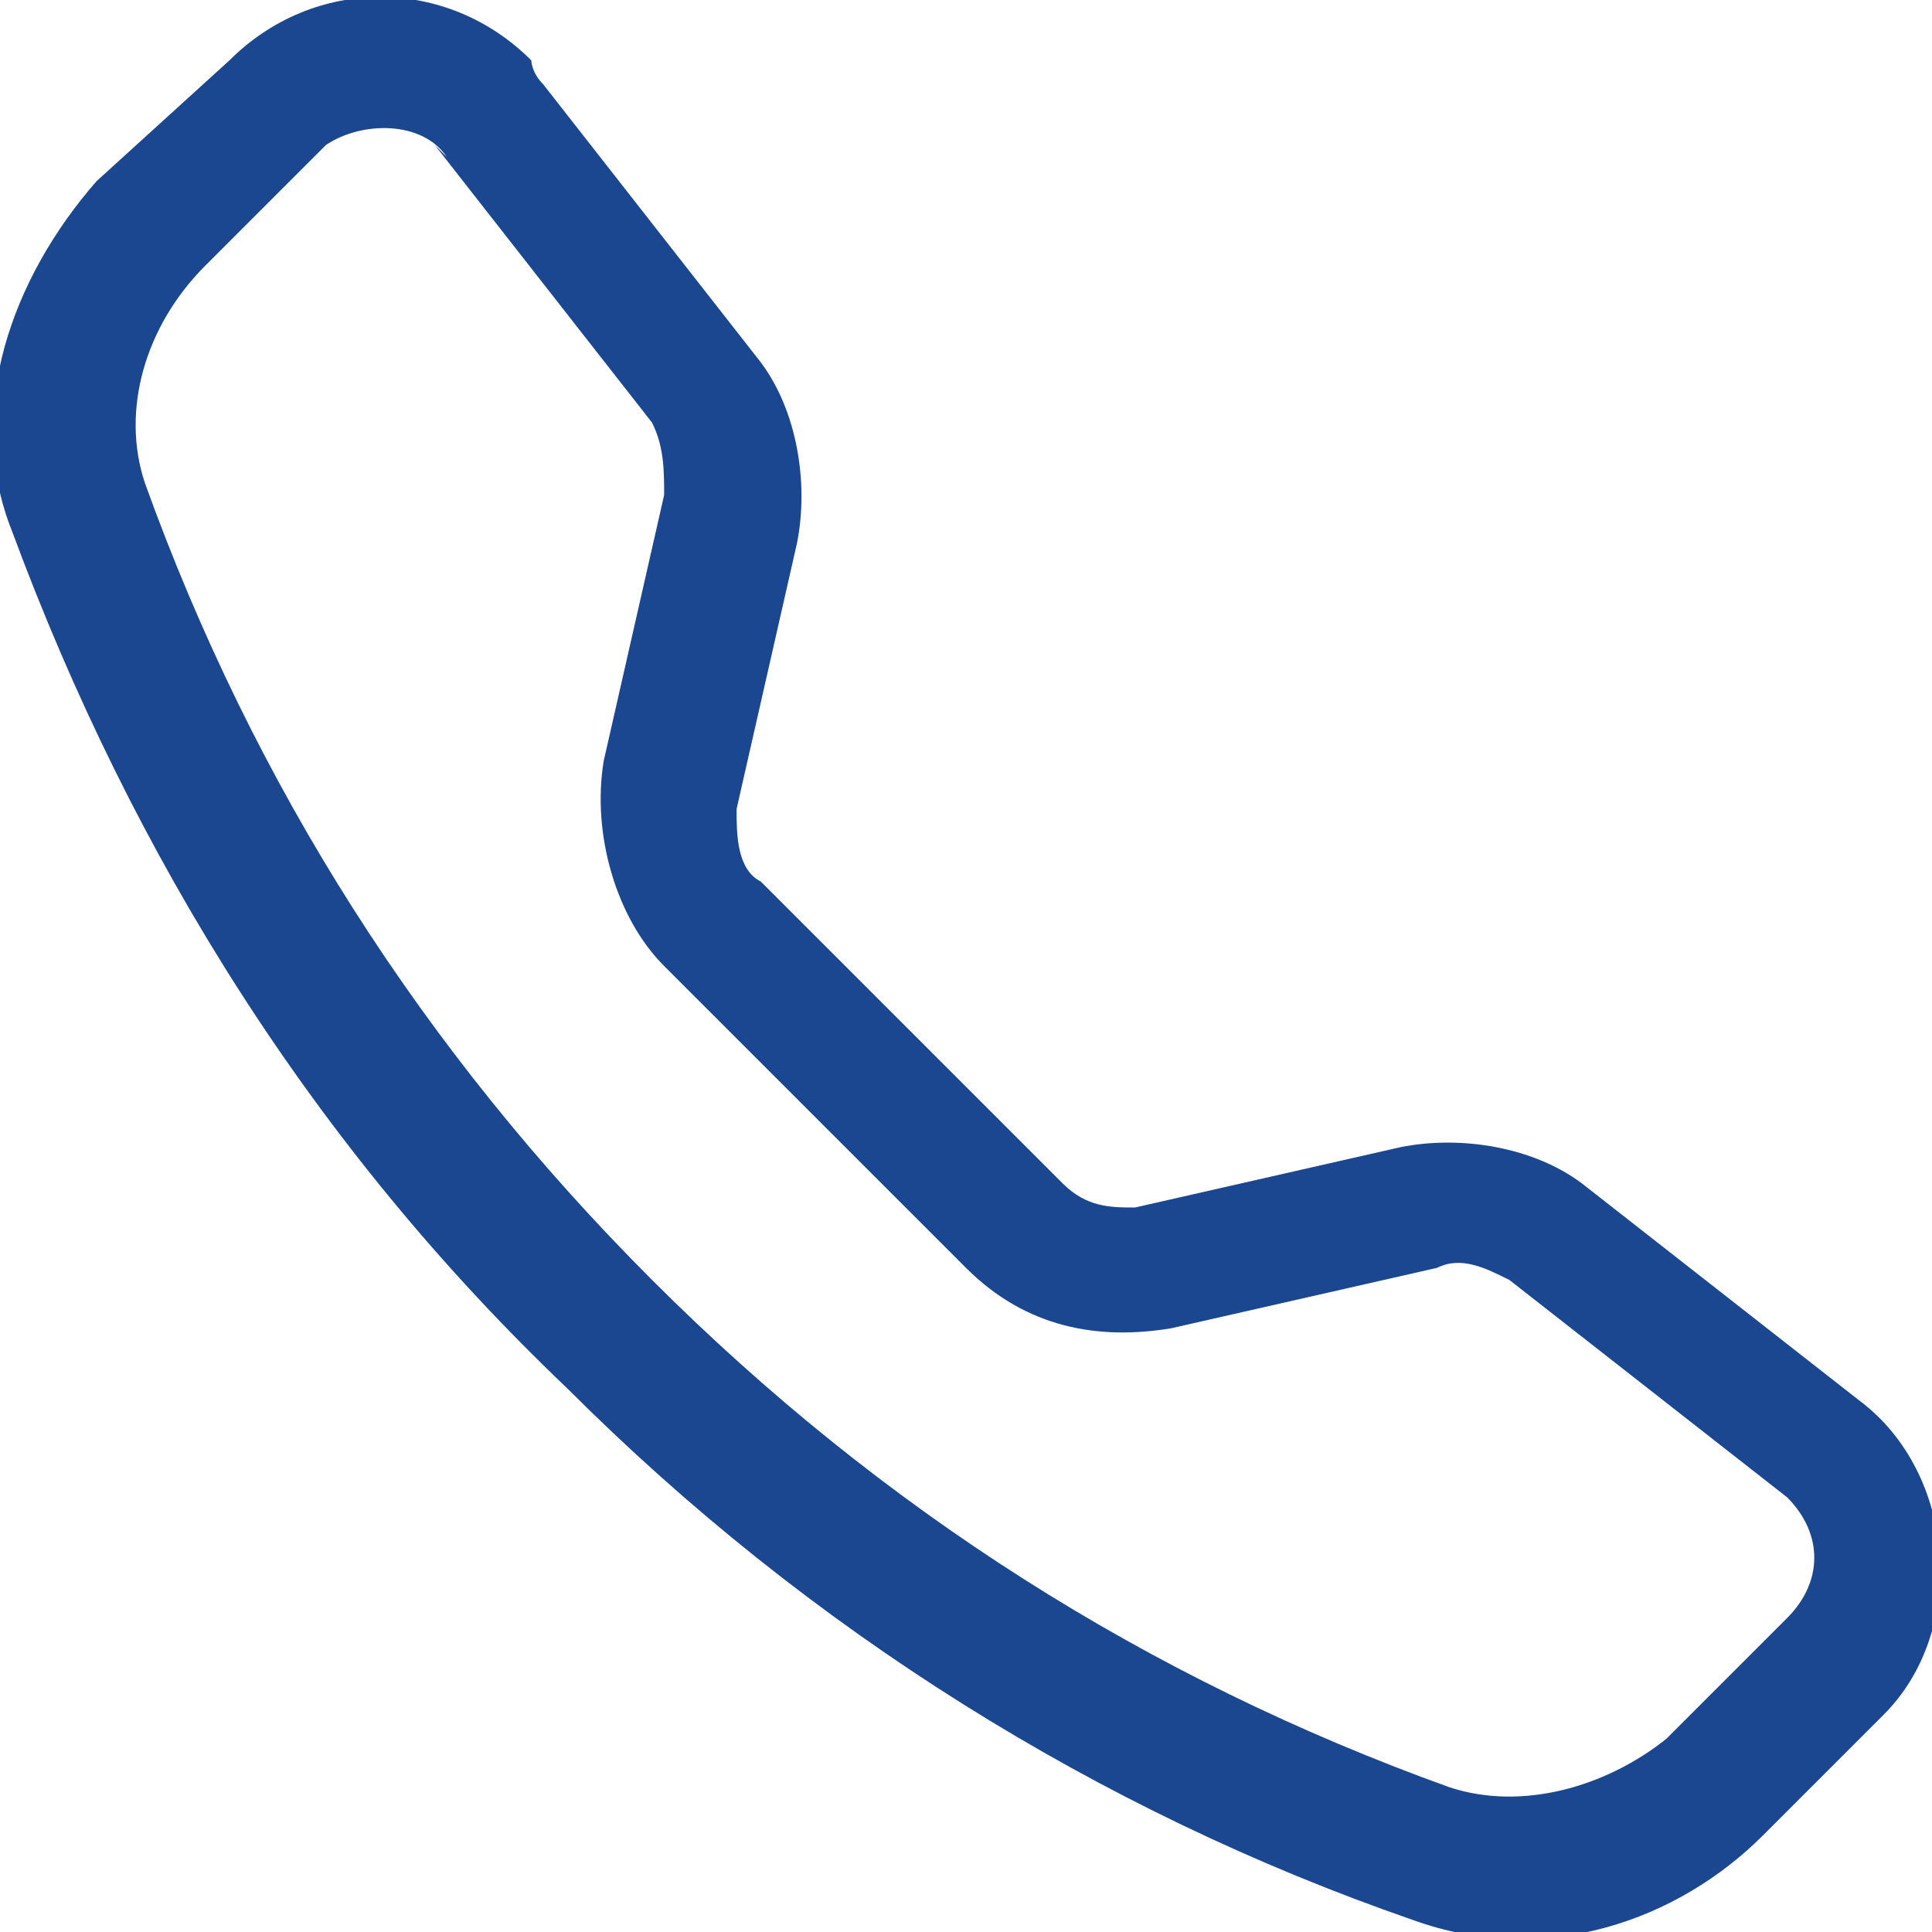
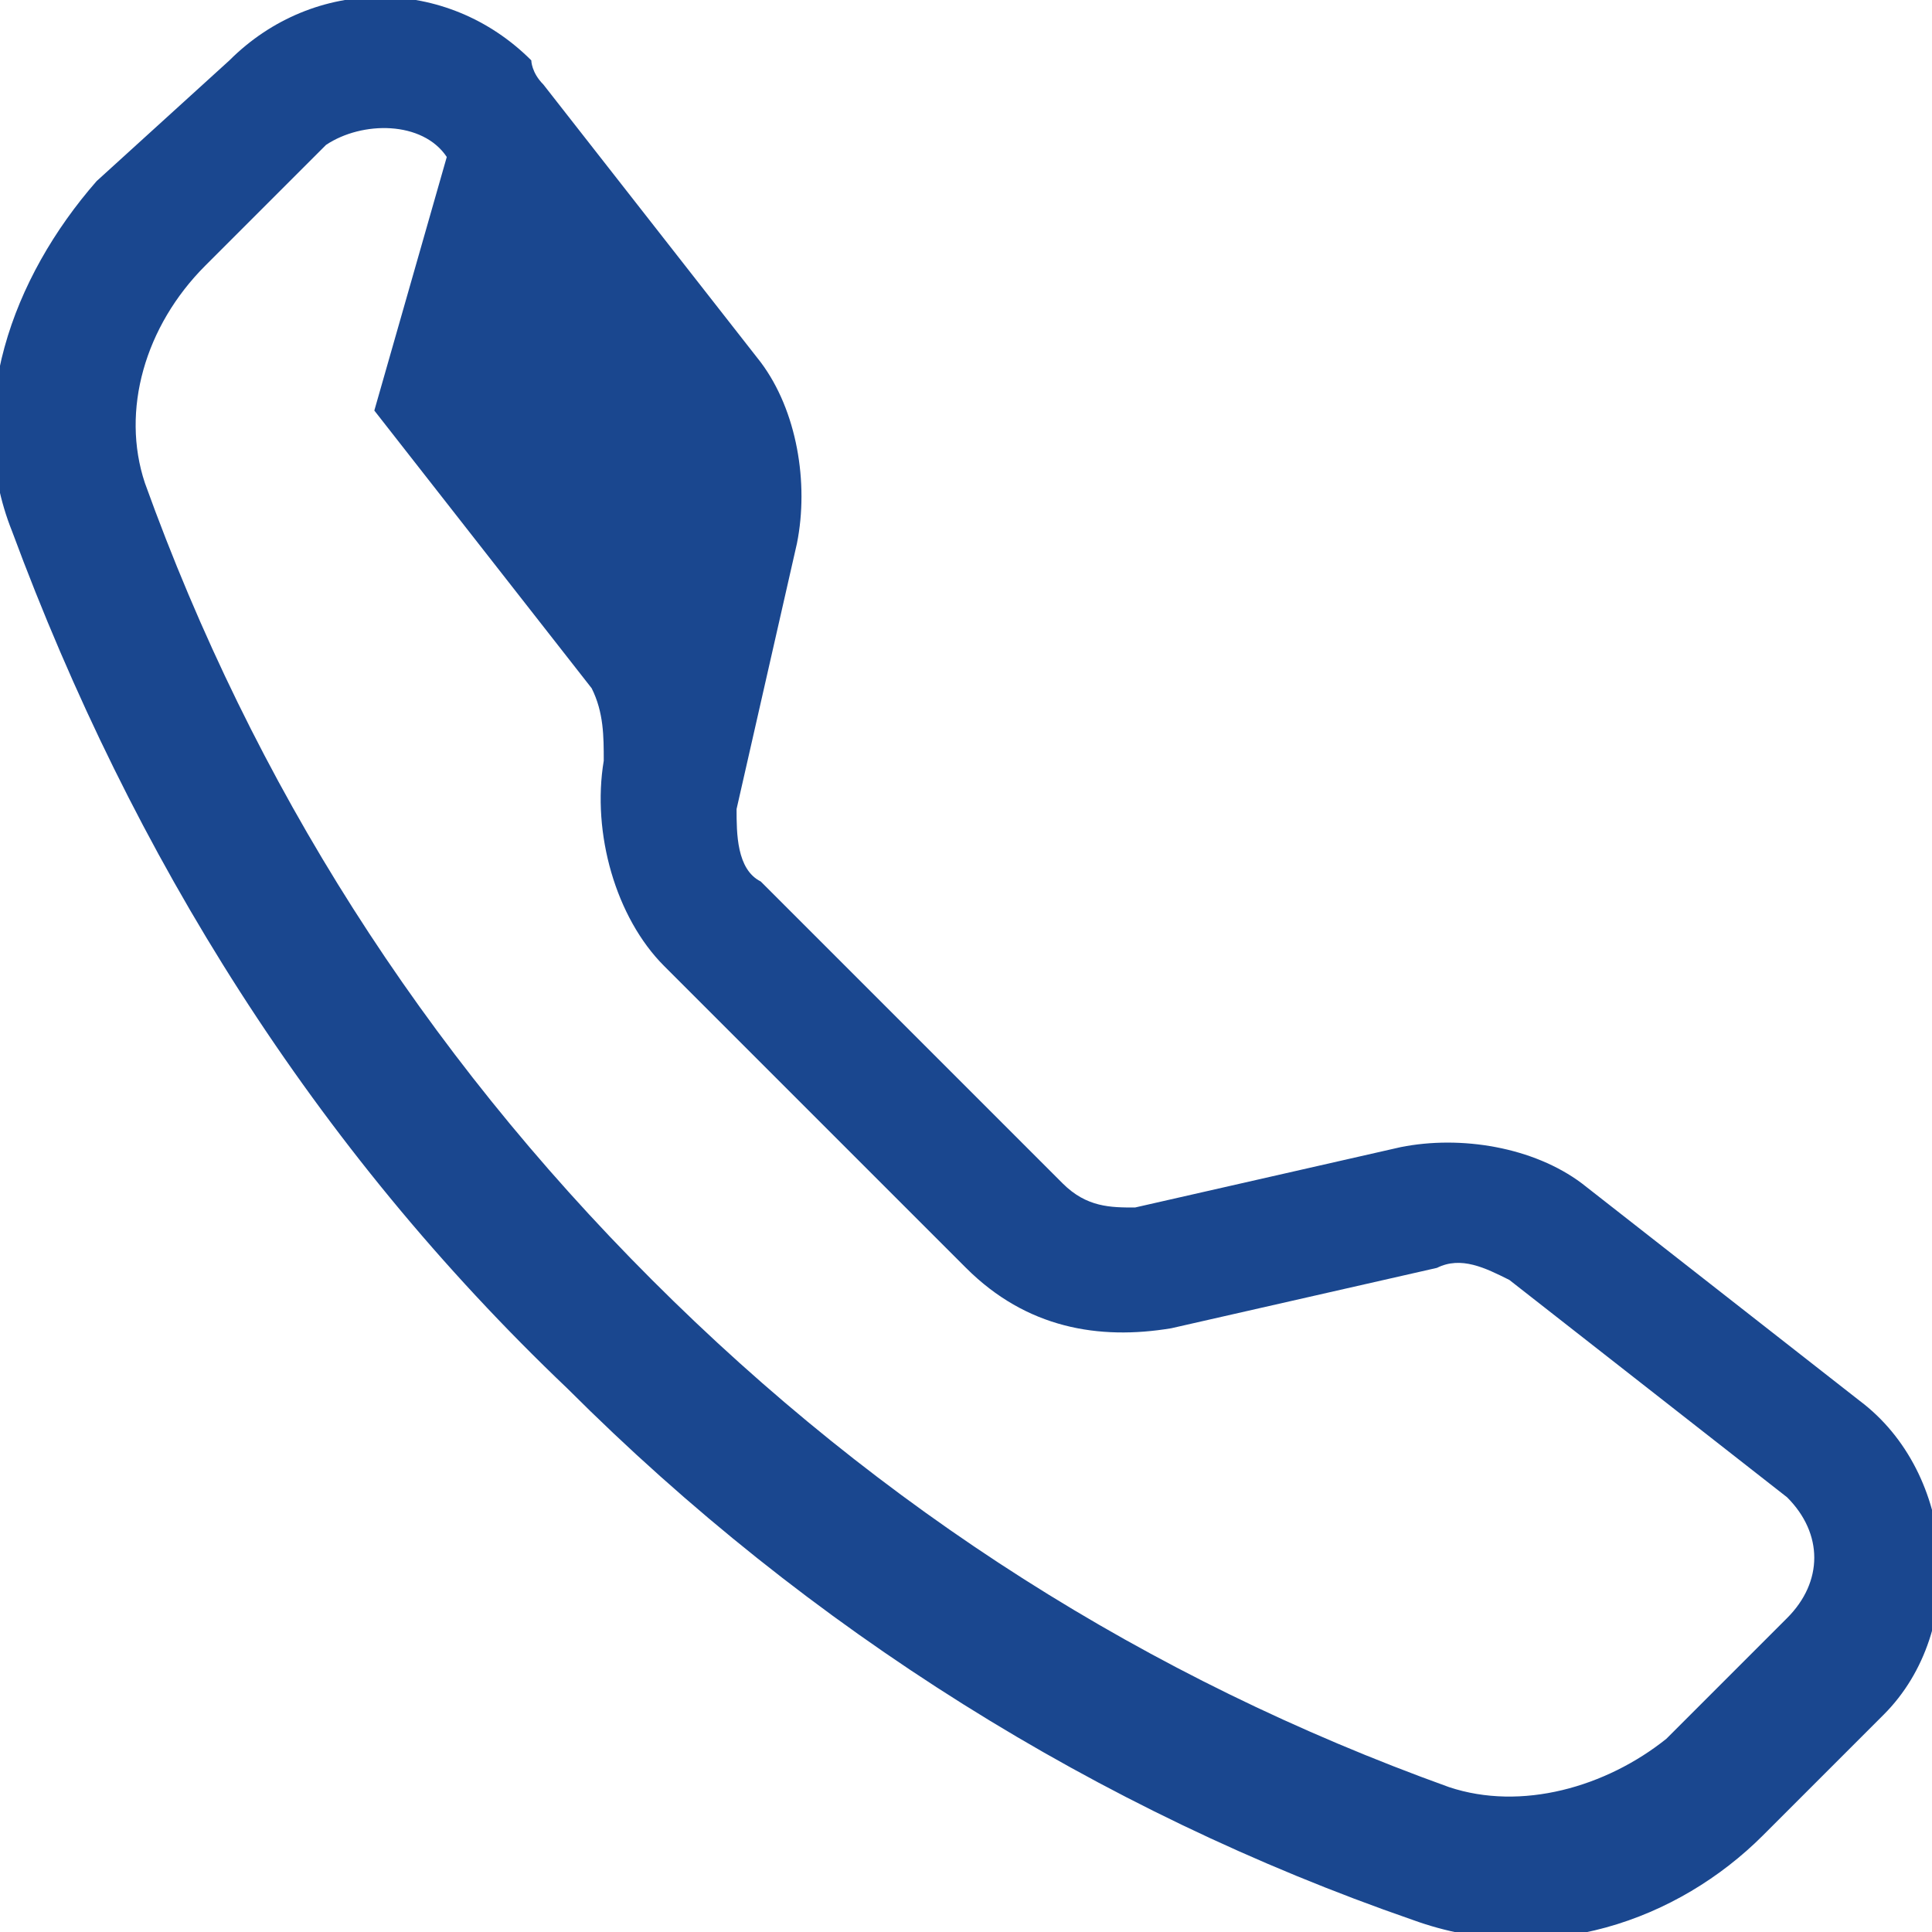
<svg xmlns="http://www.w3.org/2000/svg" version="1.1" viewBox="0 0 16 16">
  <defs>
    <style>
      .cls-1 {
        fill: #1a478f;
      }
    </style>
  </defs>
  <g>
    <g id="Layer_1">
-       <path class="cls-1" d="M3.7,1.3c-.2-.3-.7-.3-1-.1,0,0,0,0,0,0l-1,1c-.5.5-.7,1.2-.5,1.8.9,2.5,2.3,4.7,4.2,6.6,1.9,1.9,4.1,3.3,6.6,4.2.6.2,1.3,0,1.8-.4l1-1c.3-.3.3-.7,0-1,0,0,0,0,0,0l-2.3-1.8c-.2-.1-.4-.2-.6-.1l-2.2.5c-.6.1-1.2,0-1.7-.5l-2.5-2.5c-.4-.4-.6-1.1-.5-1.7l.5-2.2c0-.2,0-.4-.1-.6l-1.8-2.3ZM1.9.5c.7-.7,1.8-.7,2.5,0,0,0,0,.1.1.2l1.8,2.3c.3.4.4,1,.3,1.5l-.5,2.2c0,.2,0,.5.2.6l2.5,2.5c.2.2.4.2.6.2l2.2-.5c.5-.1,1.1,0,1.5.3l2.3,1.8c.8.6.9,1.9.2,2.6l-1,1c-.7.7-1.8,1.1-2.9.7-2.6-.9-5-2.4-7-4.4C2.6,9.5,1.1,7.1.1,4.4c-.4-1,0-2.1.7-2.9L1.9.5Z" />
+       <path class="cls-1" d="M3.7,1.3c-.2-.3-.7-.3-1-.1,0,0,0,0,0,0l-1,1c-.5.5-.7,1.2-.5,1.8.9,2.5,2.3,4.7,4.2,6.6,1.9,1.9,4.1,3.3,6.6,4.2.6.2,1.3,0,1.8-.4l1-1c.3-.3.3-.7,0-1,0,0,0,0,0,0l-2.3-1.8c-.2-.1-.4-.2-.6-.1l-2.2.5c-.6.1-1.2,0-1.7-.5l-2.5-2.5c-.4-.4-.6-1.1-.5-1.7c0-.2,0-.4-.1-.6l-1.8-2.3ZM1.9.5c.7-.7,1.8-.7,2.5,0,0,0,0,.1.1.2l1.8,2.3c.3.4.4,1,.3,1.5l-.5,2.2c0,.2,0,.5.2.6l2.5,2.5c.2.2.4.2.6.2l2.2-.5c.5-.1,1.1,0,1.5.3l2.3,1.8c.8.6.9,1.9.2,2.6l-1,1c-.7.7-1.8,1.1-2.9.7-2.6-.9-5-2.4-7-4.4C2.6,9.5,1.1,7.1.1,4.4c-.4-1,0-2.1.7-2.9L1.9.5Z" />
    </g>
  </g>
</svg>